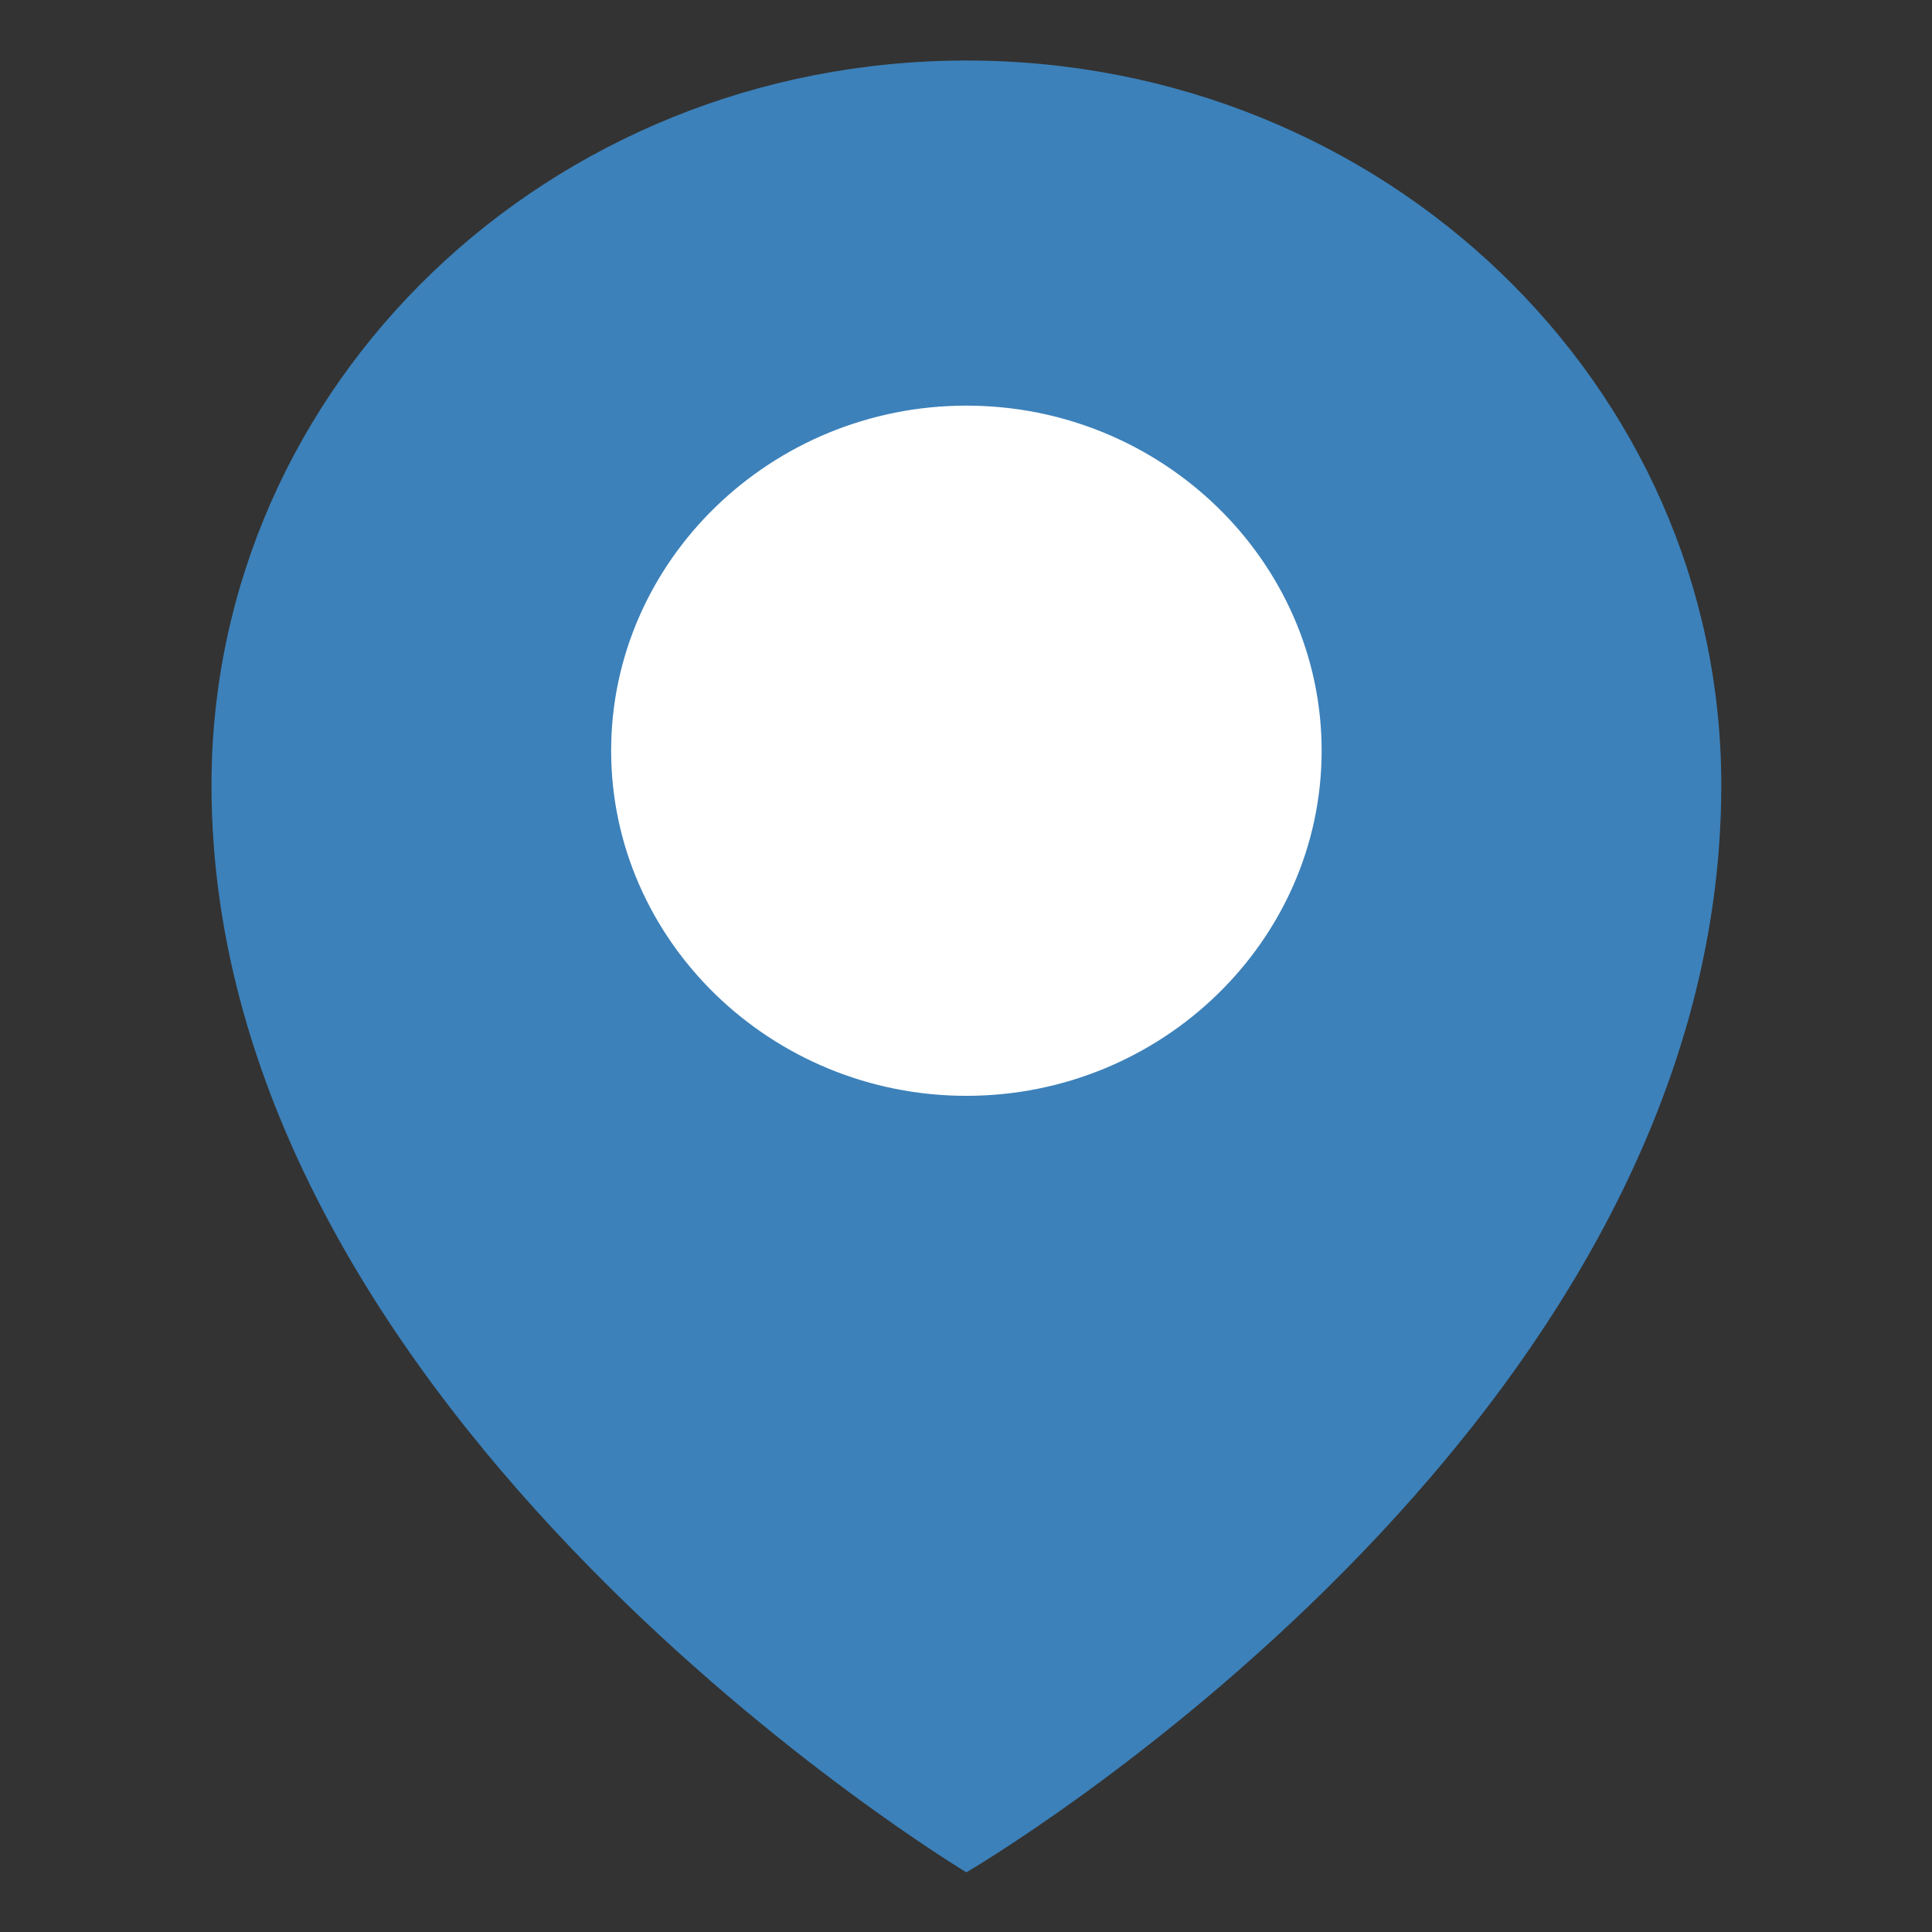
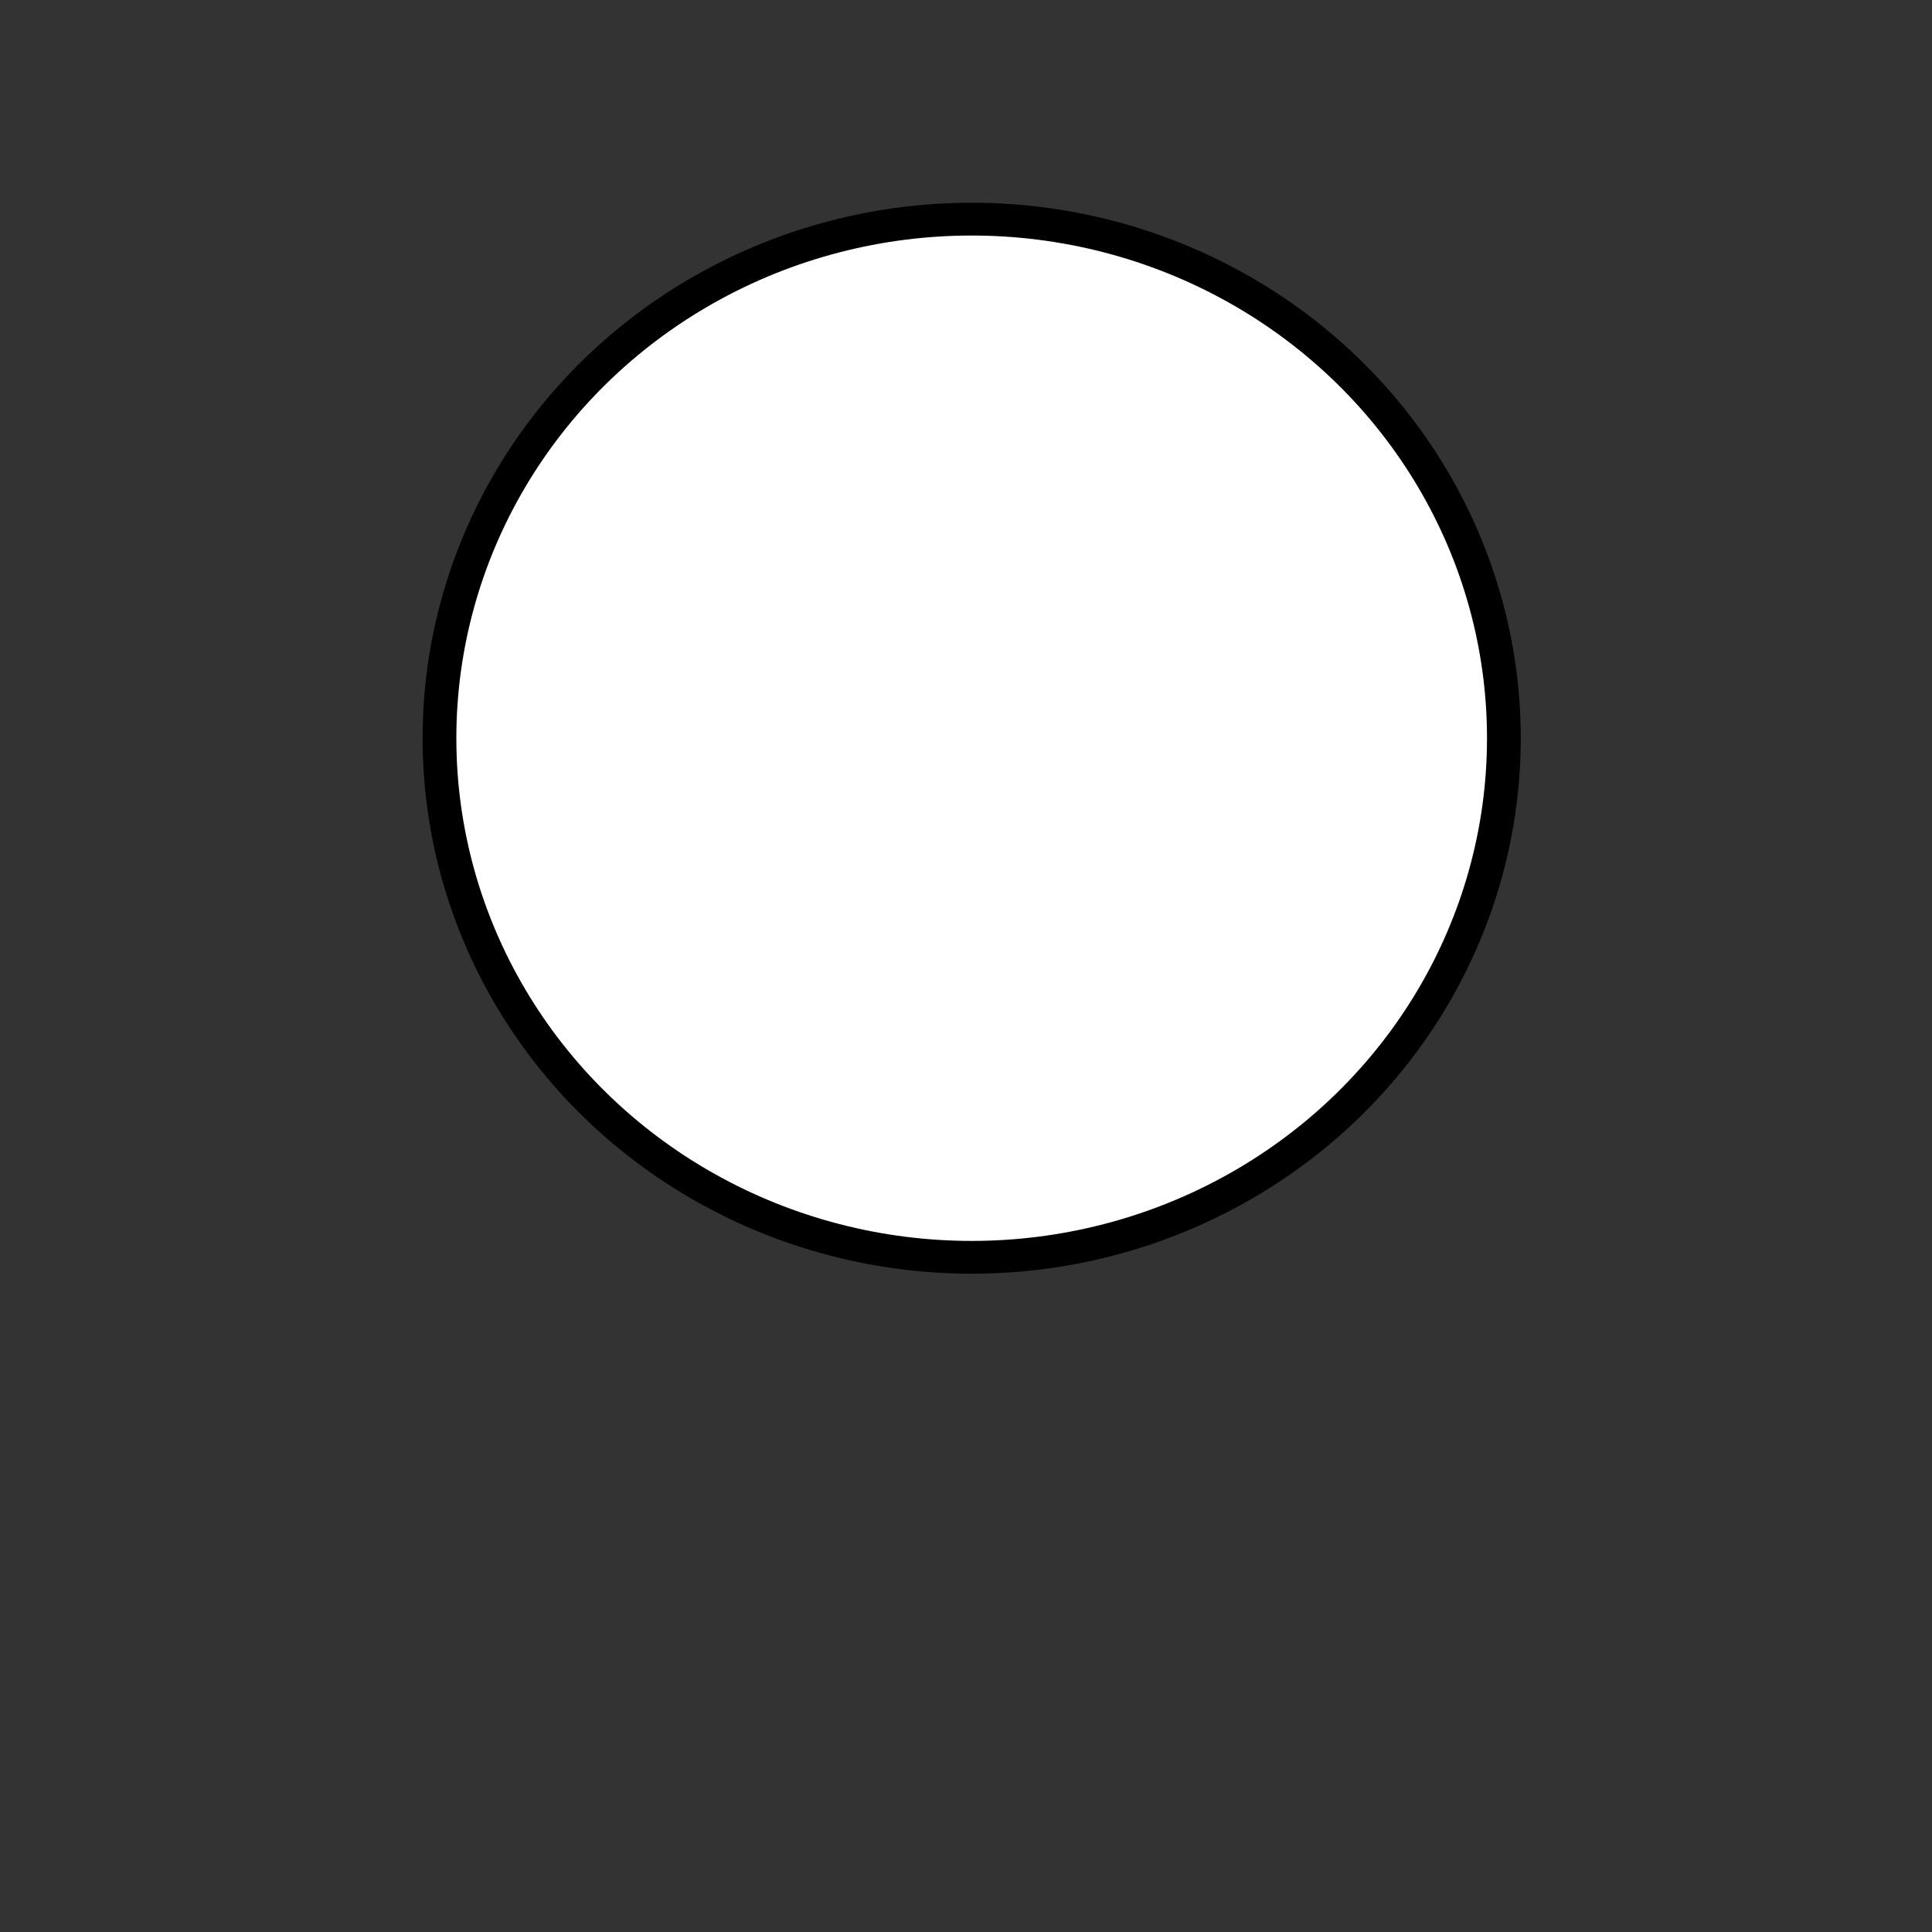
<svg xmlns="http://www.w3.org/2000/svg" xmlns:ns1="http://sodipodi.sourceforge.net/DTD/sodipodi-0.dtd" xmlns:ns2="http://www.inkscape.org/namespaces/inkscape" xmlns:xlink="http://www.w3.org/1999/xlink" version="1.1" x="0px" y="0px" viewBox="0 0 64 64" style="enable-background:new 0 0 64 64;" xml:space="preserve" id="svg20" ns1:docname="Location.svg" ns2:version="0.92.3 (2405546, 2018-03-11)">
  <rect x="0" y="0" width="64" height="64" fill="#333333" stroke="none" />
  <defs id="defs24">
    <linearGradient id="linearGradient4471">
      <stop id="stop4473" offset="0" style="stop-color:#ffffff;stop-opacity:1;" />
      <stop style="stop-color:#f6f6f6;stop-opacity:1;" offset="0.5" id="stop4544" />
      <stop id="stop4475" offset="1" style="stop-color:#e1e1e1;stop-opacity:1;" />
    </linearGradient>
    <linearGradient id="linearGradient4463">
      <stop style="stop-color:#000000;stop-opacity:0;" offset="0" id="stop4465" />
      <stop id="stop4467" offset="0.91" style="stop-color:#000000;stop-opacity:0;" />
      <stop style="stop-color:#000000;stop-opacity:1;" offset="1" id="stop4469" />
    </linearGradient>
    <linearGradient id="linearGradient4326">
      <stop id="stop4328" offset="0" style="stop-color:#000000;stop-opacity:1;" />
      <stop style="stop-color:#000000;stop-opacity:1;" offset="0.91" id="stop4334" />
      <stop id="stop4330" offset="1" style="stop-color:#000000;stop-opacity:0;" />
    </linearGradient>
    <linearGradient id="linearGradient4224">
      <stop id="stop4226" offset="0" style="stop-color:#95d2f8;stop-opacity:1;" />
      <stop style="stop-color:#357bb5;stop-opacity:1;" offset="0.41" id="stop4240" />
      <stop id="stop4228" offset="1" style="stop-color:#13324e;stop-opacity:1;" />
    </linearGradient>
    <radialGradient r="60.306" fy="-33.923" fx="46.972" cy="-33.923" cx="46.972" gradientTransform="matrix(1.164,0,0,1.107,-7.715,3.617)" gradientUnits="userSpaceOnUse" id="radialGradient4305" xlink:href="#linearGradient4224" ns2:collect="always" />
    <radialGradient r="20.607" fy="-56.551" fx="-54.952" cy="-56.551" cx="-54.952" gradientTransform="matrix(1,0,0,0.907,0,-5.267)" gradientUnits="userSpaceOnUse" id="radialGradient4337" xlink:href="#linearGradient4326" ns2:collect="always" />
    <radialGradient r="60.306" fy="-33.923" fx="46.972" cy="-33.923" cx="46.972" gradientTransform="matrix(1.164,0,0,1.107,-7.715,3.617)" gradientUnits="userSpaceOnUse" id="radialGradient4388" xlink:href="#linearGradient4224" ns2:collect="always" />
    <radialGradient r="60.306" fy="-33.923" fx="46.972" cy="-33.923" cx="46.972" gradientTransform="matrix(2.113,0,0,-2.008,19.606,22.675)" gradientUnits="userSpaceOnUse" id="radialGradient4390" xlink:href="#linearGradient4224" ns2:collect="always" />
    <radialGradient r="60.306" fy="-19.96" fx="65.261" cy="-19.96" cx="65.261" gradientTransform="matrix(1.137,0,0,1.108,-5.928,3.63)" gradientUnits="userSpaceOnUse" id="radialGradient4461" xlink:href="#linearGradient4463" ns2:collect="always" />
    <radialGradient gradientUnits="userSpaceOnUse" gradientTransform="matrix(1,0,0,0.345,0,15.684)" r="49.922" fy="23.953" fx="148.672" cy="23.953" cx="148.672" id="radialGradient4477" xlink:href="#linearGradient4471" ns2:collect="always" />
    <radialGradient gradientUnits="userSpaceOnUse" gradientTransform="matrix(1,0,0,0.567,0,-11.737)" r="56.234" fy="-27.078" fx="150.328" cy="-27.078" cx="150.328" id="radialGradient4479" xlink:href="#linearGradient4471" ns2:collect="always" />
    <radialGradient gradientUnits="userSpaceOnUse" gradientTransform="matrix(1,0,0,0.596,0,-19.01)" r="37.547" fy="-47.106" fx="167.203" cy="-47.106" cx="167.203" id="radialGradient4481" xlink:href="#linearGradient4471" ns2:collect="always" />
    <radialGradient r="60.306" fy="-33.923" fx="46.972" cy="-33.923" cx="46.972" gradientTransform="matrix(1.158,0,0,-1.101,78.505,39.534)" gradientUnits="userSpaceOnUse" id="radialGradient4525" xlink:href="#linearGradient4224" ns2:collect="always" />
    <radialGradient r="60.306" fy="-33.923" fx="46.972" cy="-33.923" cx="46.972" gradientTransform="matrix(1.158,0,0,1.101,78.505,8.466)" gradientUnits="userSpaceOnUse" id="radialGradient4528" xlink:href="#linearGradient4224" ns2:collect="always" />
    <radialGradient r="60.306" fy="-33.923" fx="46.972" cy="-33.923" cx="46.972" gradientTransform="matrix(1.158,0,0,-1.101,78.505,39.534)" gradientUnits="userSpaceOnUse" id="radialGradient4531" xlink:href="#linearGradient4224" ns2:collect="always" />
    <radialGradient r="60.306" fy="-33.923" fx="46.972" cy="-33.923" cx="46.972" gradientTransform="matrix(1.158,0,0,-1.101,-59.77,38.85)" gradientUnits="userSpaceOnUse" id="radialGradient4534" xlink:href="#linearGradient4224" ns2:collect="always" />
    <radialGradient r="60.306" fy="-33.923" fx="46.972" cy="-33.923" cx="46.972" gradientTransform="matrix(1.164,0,0,1.107,-7.715,3.617)" gradientUnits="userSpaceOnUse" id="radialGradient4542" xlink:href="#linearGradient4471" ns2:collect="always" />
    <radialGradient r="60.306" fy="-33.923" fx="46.972" cy="-33.923" cx="46.972" gradientTransform="matrix(1.158,0,0,-1.101,78.505,39.534)" gradientUnits="userSpaceOnUse" id="radialGradient4551" xlink:href="#linearGradient4224" ns2:collect="always" />
    <radialGradient r="60.306" fy="-33.923" fx="46.972" cy="-33.923" cx="46.972" gradientTransform="matrix(1.158,0,0,-1.101,78.505,39.534)" gradientUnits="userSpaceOnUse" id="radialGradient4555" xlink:href="#linearGradient4471" ns2:collect="always" />
    <radialGradient r="60.306" fy="-33.923" fx="46.972" cy="-33.923" cx="46.972" gradientTransform="matrix(1.158,0,0,1.101,78.505,8.466)" gradientUnits="userSpaceOnUse" id="radialGradient4558" xlink:href="#linearGradient4471" ns2:collect="always" />
  </defs>
  <ns1:namedview pagecolor="#ffffff" bordercolor="#666666" borderopacity="1" objecttolerance="10" gridtolerance="10" guidetolerance="10" ns2:pageopacity="0" ns2:pageshadow="2" ns2:window-width="1920" ns2:window-height="1001" id="namedview22" showgrid="false" ns2:zoom="10.429825" ns2:cx="24.288615" ns2:cy="32.518194" ns2:window-x="-9" ns2:window-y="-9" ns2:window-maximized="1" ns2:current-layer="svg20" />
  <style type="text/css" id="style2">
	.st0{fill:#76C2AF;}
	.st1{opacity:0.2;}
	.st2{fill:#231F20;}
	.st3{fill:#FFFFFF;}
</style>
  <g id="Layer_2">
</g>
  <g id="g4726" transform="matrix(1.471,0,0,1.429,-15.059,-15.143)">
    <ellipse ry="12.033" rx="11.985" cy="27.71" cx="32.119" id="path4632" style="fill:#ffffff;fill-opacity:1;stroke:#000000;stroke-width:0.76;stroke-linecap:round;stroke-linejoin:round;stroke-miterlimit:4;stroke-dasharray:none;stroke-opacity:1" />
-     <path style="fill:#3c81ba;fill-opacity:1" ns2:connector-curvature="0" id="path14" d="M 32,12 C 22.6,12 15,19.5 15,28.8 15,43.5 32,54 32,54 32,54 49,43.8 49,28.8 49,19.5 41.4,12 32,12 Z m 0,24 c -4.4,0 -8,-3.6 -8,-8 0,-4.4 3.6,-8 8,-8 4.4,0 8,3.6 8,8 0,4.4 -3.6,8 -8,8 z" class="st3" />
  </g>
</svg>